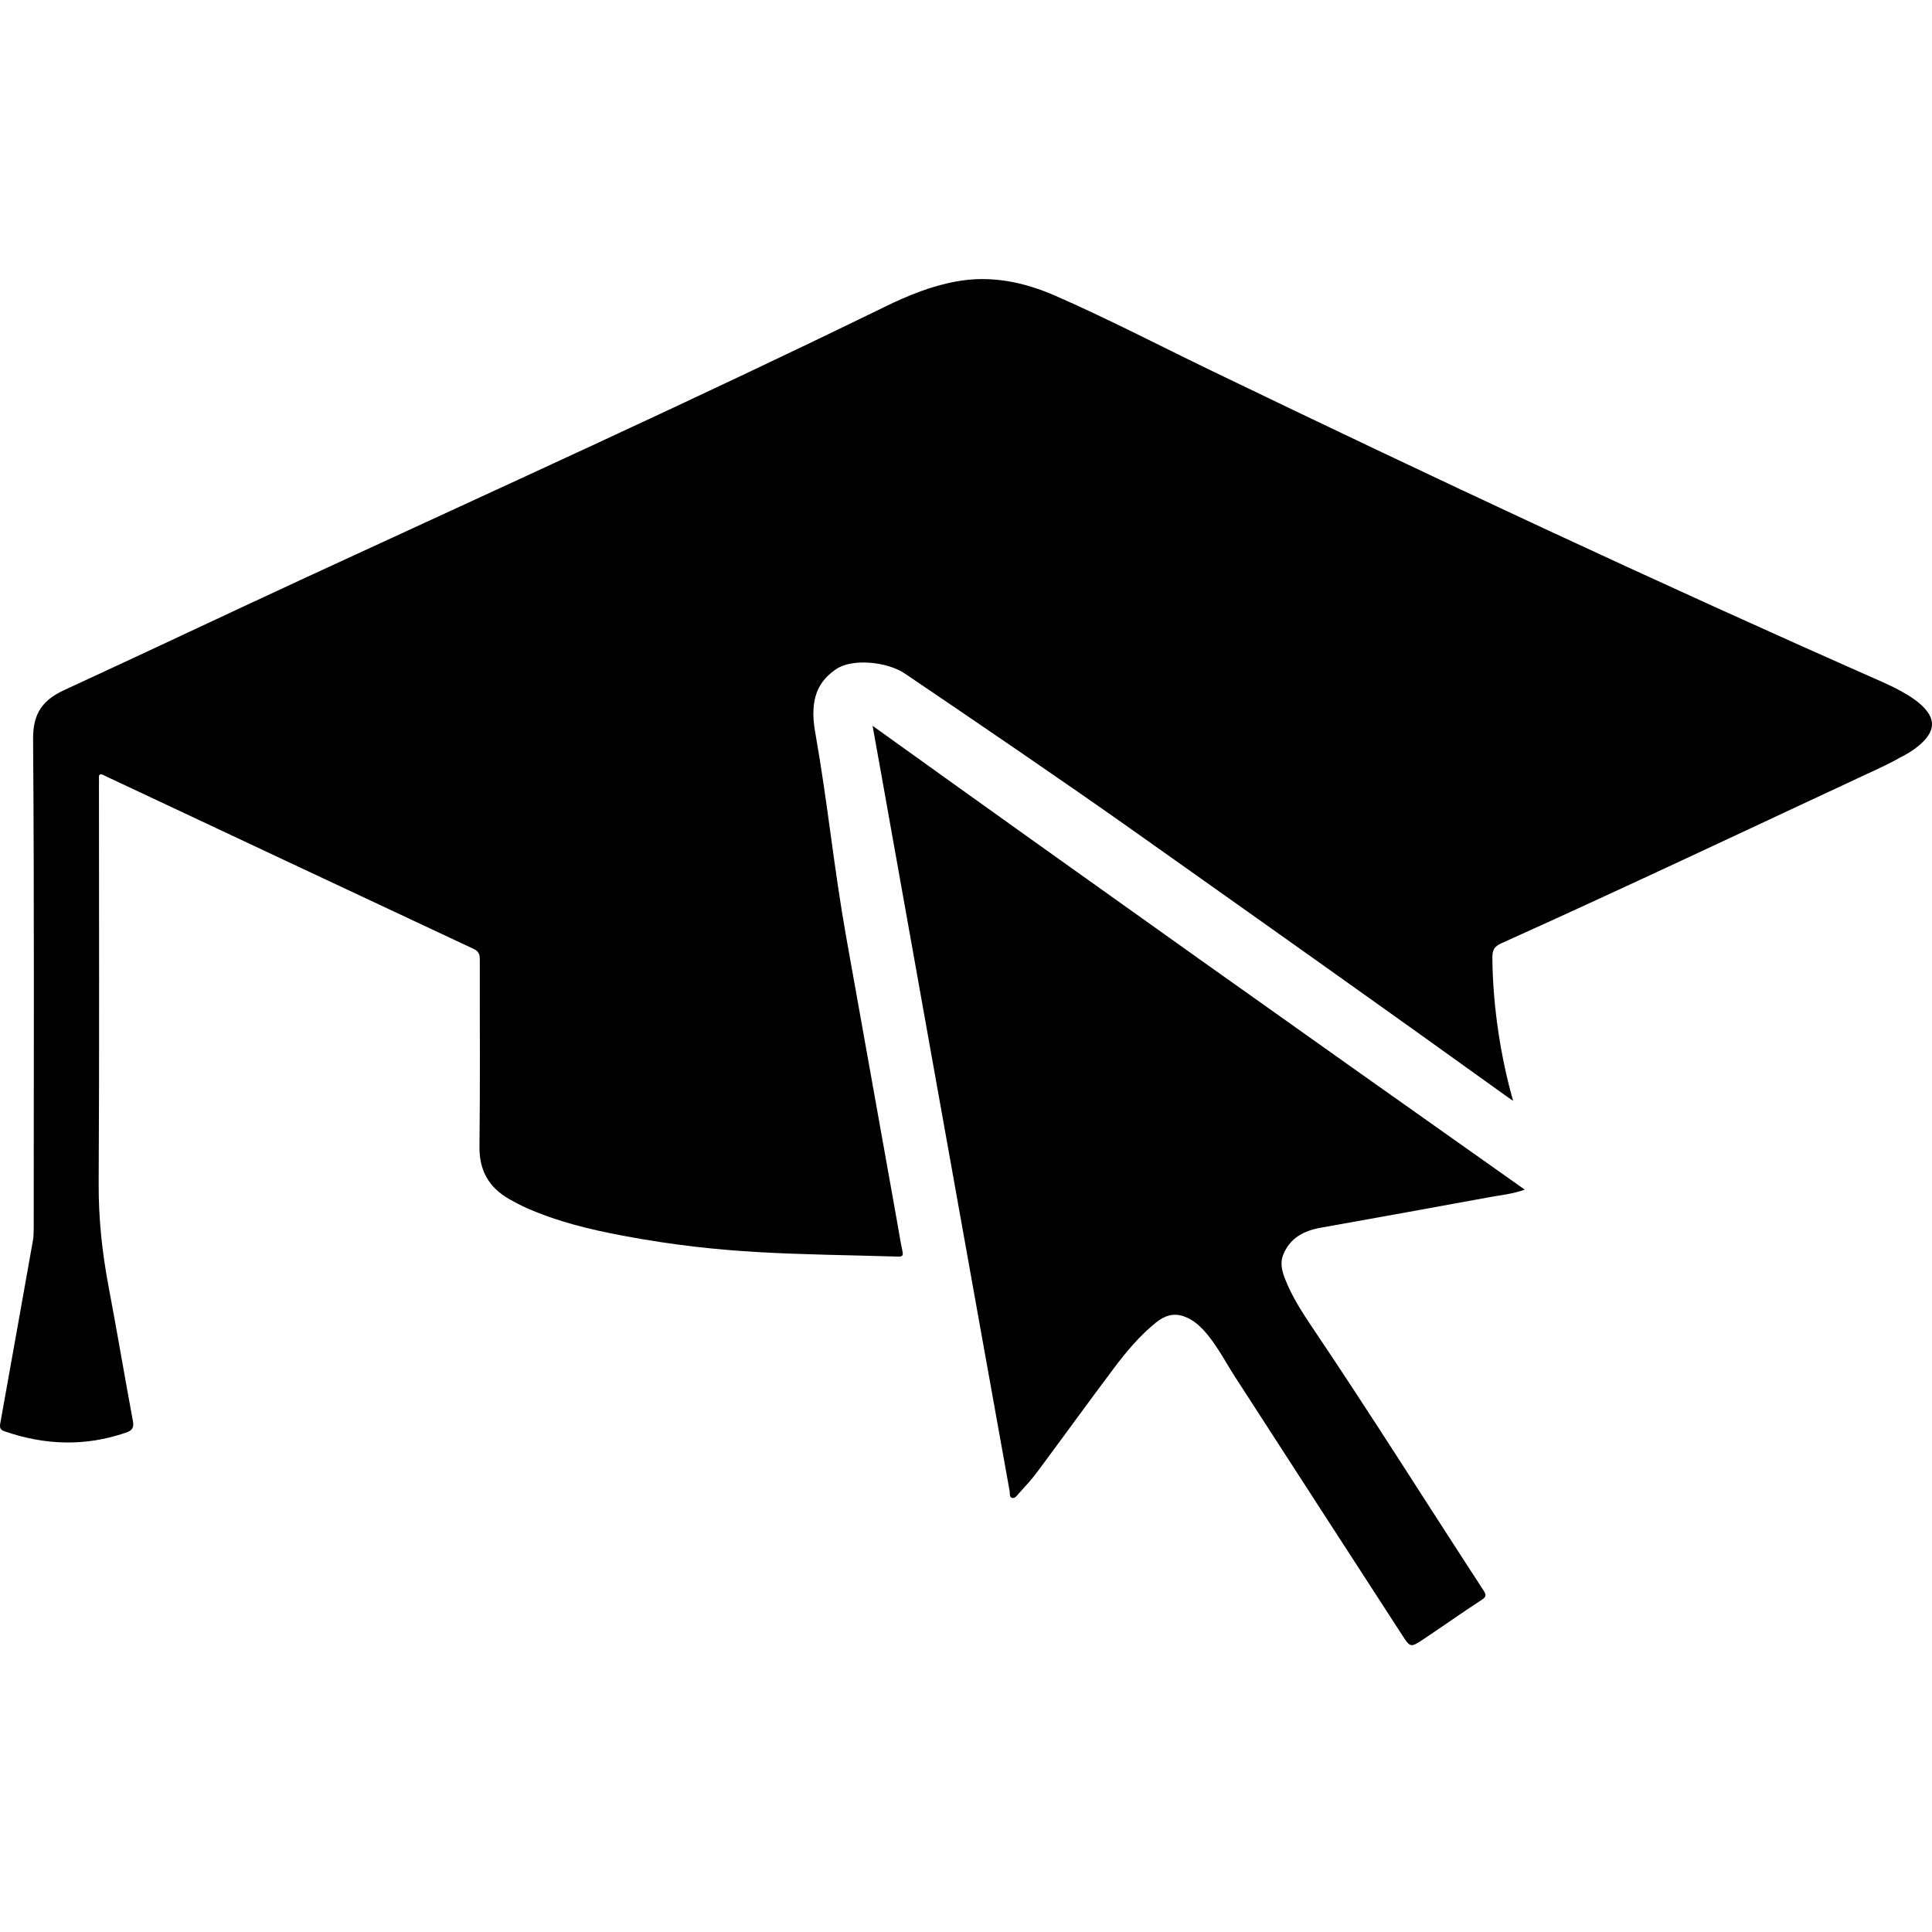
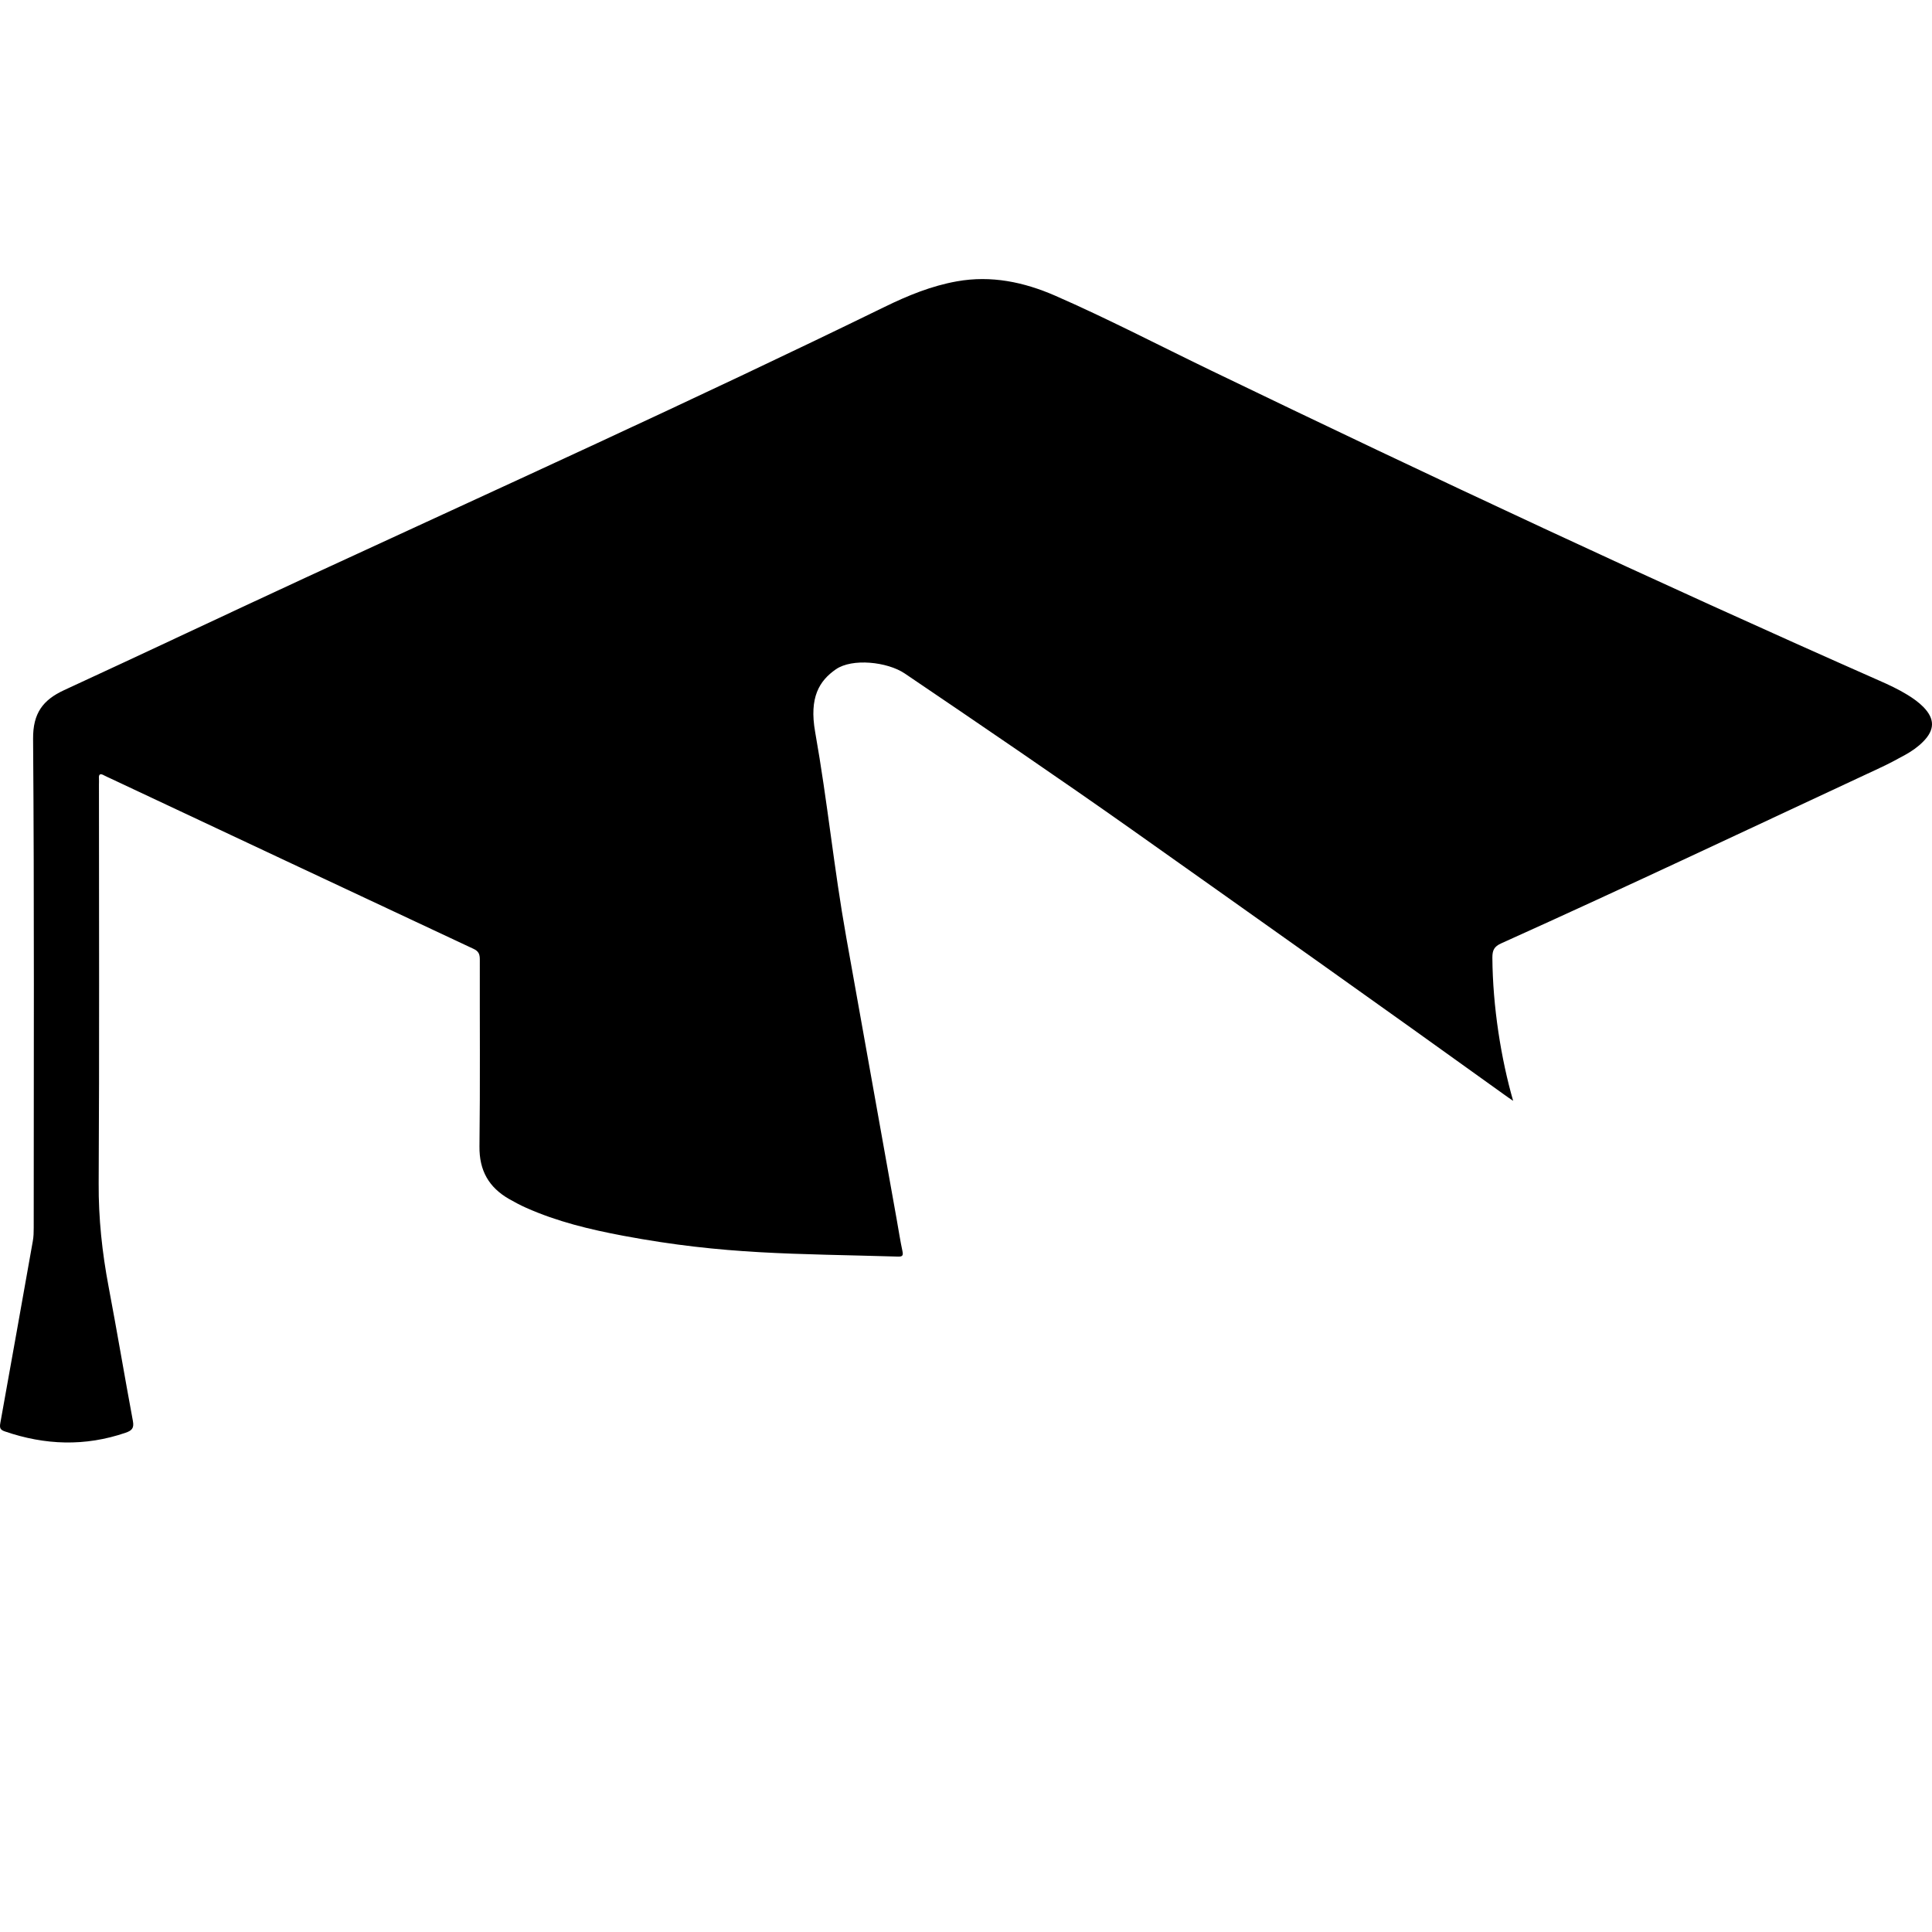
<svg xmlns="http://www.w3.org/2000/svg" width="180" height="180" viewBox="0 0 180 180" fill="none">
  <path d="M140.992 102.571C140.626 102.325 140.395 102.169 140.177 102.007C128.65 93.718 117.059 85.514 105.475 77.31C99.134 72.822 90.72 67.095 84.289 62.744C82.676 61.657 79.396 61.3 77.871 62.361C76.347 63.422 75.371 64.955 75.946 68.198C77.12 74.82 77.672 80.767 78.853 87.382C80.419 96.118 81.979 104.847 83.538 113.583C83.718 114.576 83.866 115.574 84.078 116.56C84.18 117.021 84.039 117.086 83.635 117.073C73.989 116.787 67.577 116.917 58.066 115.133C54.966 114.55 51.904 113.817 49.004 112.52C48.464 112.28 47.944 112.001 47.431 111.709C45.551 110.632 44.646 109.063 44.671 106.813C44.742 101.008 44.691 95.204 44.703 89.399C44.703 88.906 44.601 88.627 44.113 88.4C32.805 83.108 21.503 77.79 10.194 72.478C10.034 72.4 9.867 72.336 9.706 72.245C9.373 72.057 9.18 72.083 9.219 72.537C9.232 72.718 9.219 72.9 9.219 73.081C9.219 85.469 9.264 97.856 9.193 110.243C9.174 113.506 9.514 116.69 10.117 119.874C10.907 124.044 11.606 128.228 12.383 132.398C12.511 133.079 12.261 133.293 11.696 133.487C7.929 134.778 4.193 134.648 0.458 133.364C0.035 133.221 -0.055 133.053 0.028 132.592C1.055 126.943 2.043 121.288 3.057 115.633C3.134 115.218 3.141 114.809 3.141 114.394C3.141 99.205 3.199 84.022 3.083 68.834C3.064 66.453 3.994 65.215 5.971 64.3C13.538 60.811 21.073 57.237 28.633 53.742C46.603 45.44 64.638 37.275 82.434 28.584C84.585 27.534 86.786 26.632 89.154 26.211C92.35 25.64 95.386 26.276 98.306 27.547C103.216 29.694 107.978 32.177 112.804 34.506C133.406 44.455 154.123 54.15 175.045 63.392C175.963 63.794 176.868 64.216 177.722 64.741C178.248 65.065 178.755 65.422 179.191 65.863C180.276 66.972 180.27 67.997 179.172 69.099C178.678 69.599 178.107 69.994 177.497 70.332C176.714 70.766 175.918 71.188 175.103 71.564C163.365 77.031 151.665 82.576 139.856 87.894C139.201 88.193 139.041 88.536 139.041 89.217C139.07 93.787 139.856 98.68 140.979 102.571H140.992Z" fill="#242528" style="fill:#242528;fill:color(display-p3 0.141 0.145 0.157);fill-opacity:1;" />
-   <path d="M81.288 67.617C101.556 82.158 121.702 96.458 142.06 110.837C140.847 111.258 139.833 111.343 138.851 111.524C133.588 112.497 128.319 113.437 123.05 114.384C121.477 114.67 120.174 115.325 119.545 116.927C119.25 117.679 119.436 118.405 119.712 119.119C120.354 120.772 121.304 122.251 122.286 123.704C127.722 131.772 132.895 140.021 138.215 148.174C138.517 148.641 138.453 148.796 137.997 149.088C136.187 150.262 134.429 151.52 132.632 152.713C131.419 153.524 131.393 153.511 130.61 152.298C125.431 144.302 120.251 136.312 115.085 128.309C114.244 127.011 113.532 125.624 112.556 124.417C111.934 123.646 111.234 122.965 110.278 122.634C109.302 122.297 108.462 122.601 107.698 123.217C106.164 124.456 104.906 125.967 103.732 127.537C101.331 130.734 98.989 133.977 96.601 137.187C96.081 137.888 95.472 138.53 94.888 139.178C94.727 139.36 94.547 139.645 94.265 139.548C94.028 139.464 94.105 139.139 94.066 138.932C93.161 133.919 92.263 128.905 91.364 123.892C89.798 115.137 88.226 106.381 86.66 97.626C85.094 88.87 83.534 80.115 81.968 71.359C81.763 70.192 81.545 69.025 81.294 67.611L81.288 67.617Z" fill="#2563EB" style="fill:#2563EB;fill:color(display-p3 0.145 0.388 0.922);fill-opacity:1;" />
</svg>